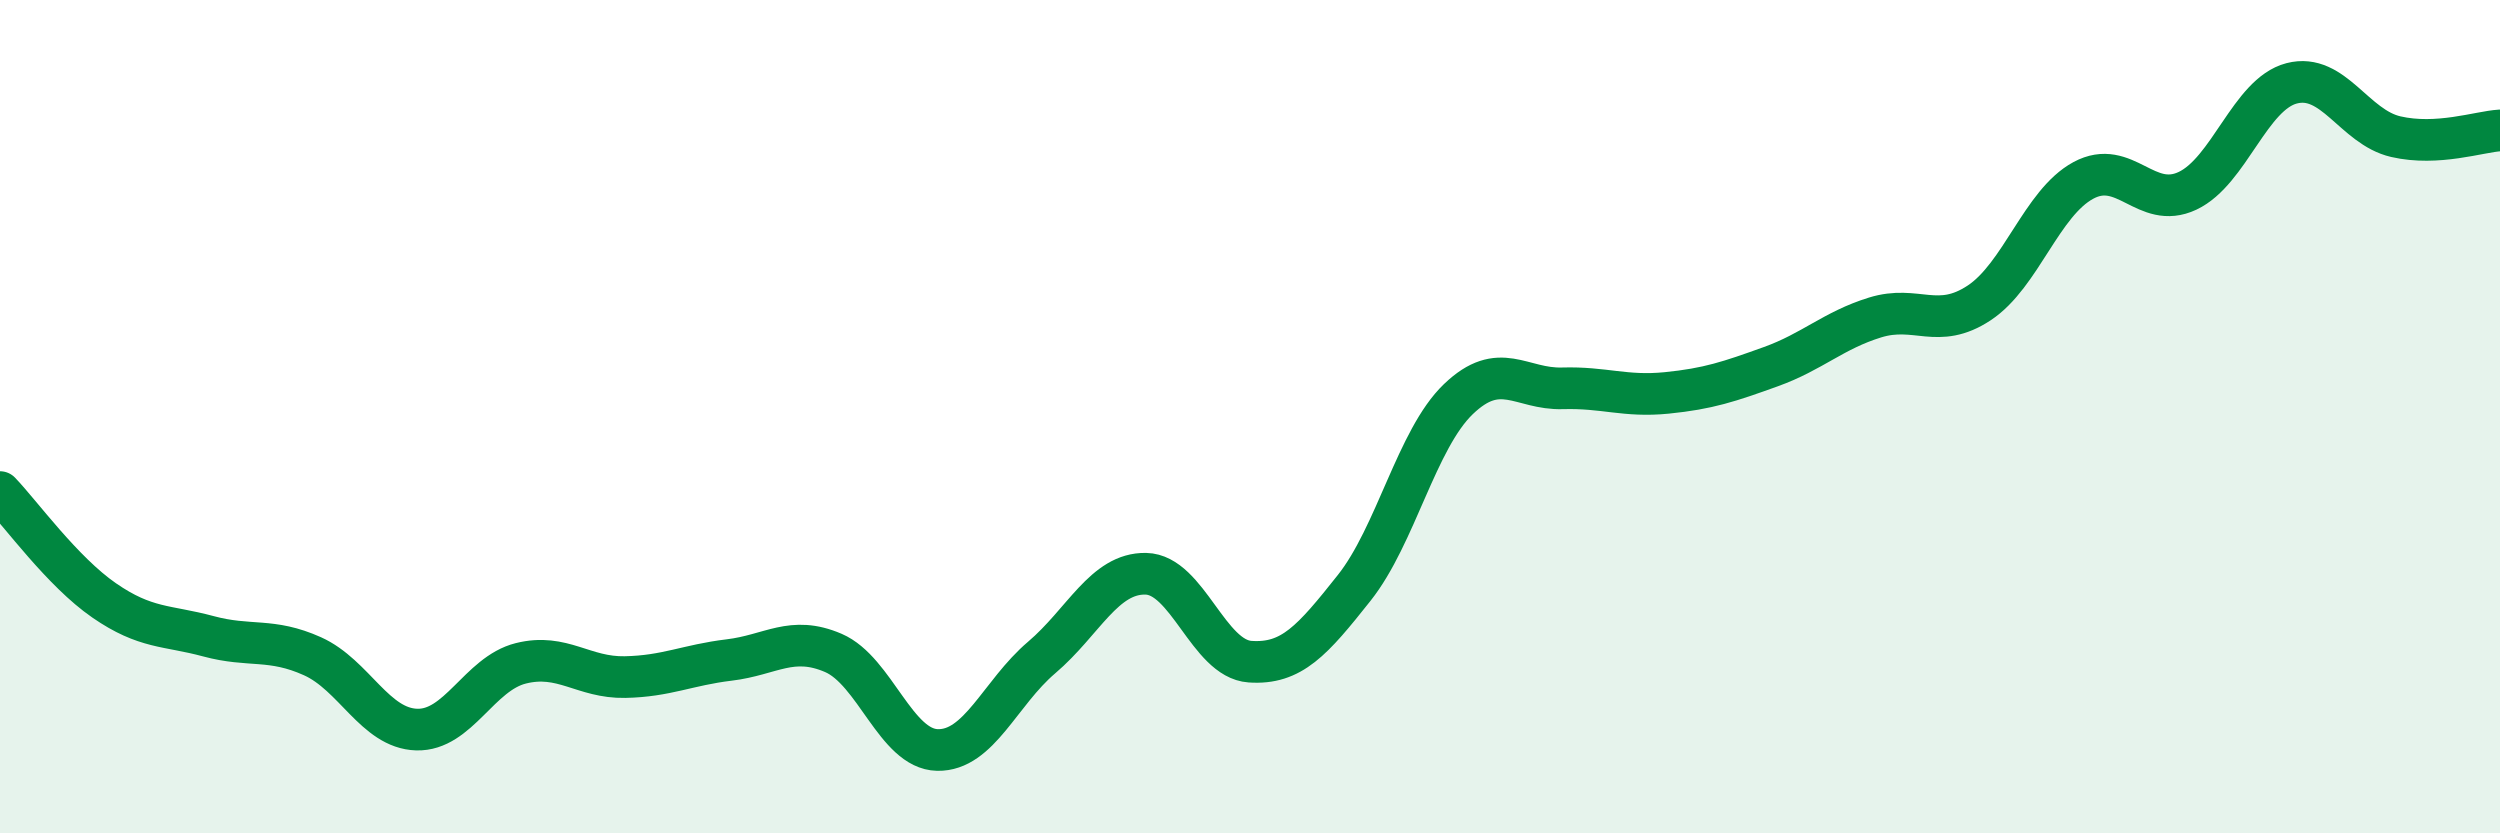
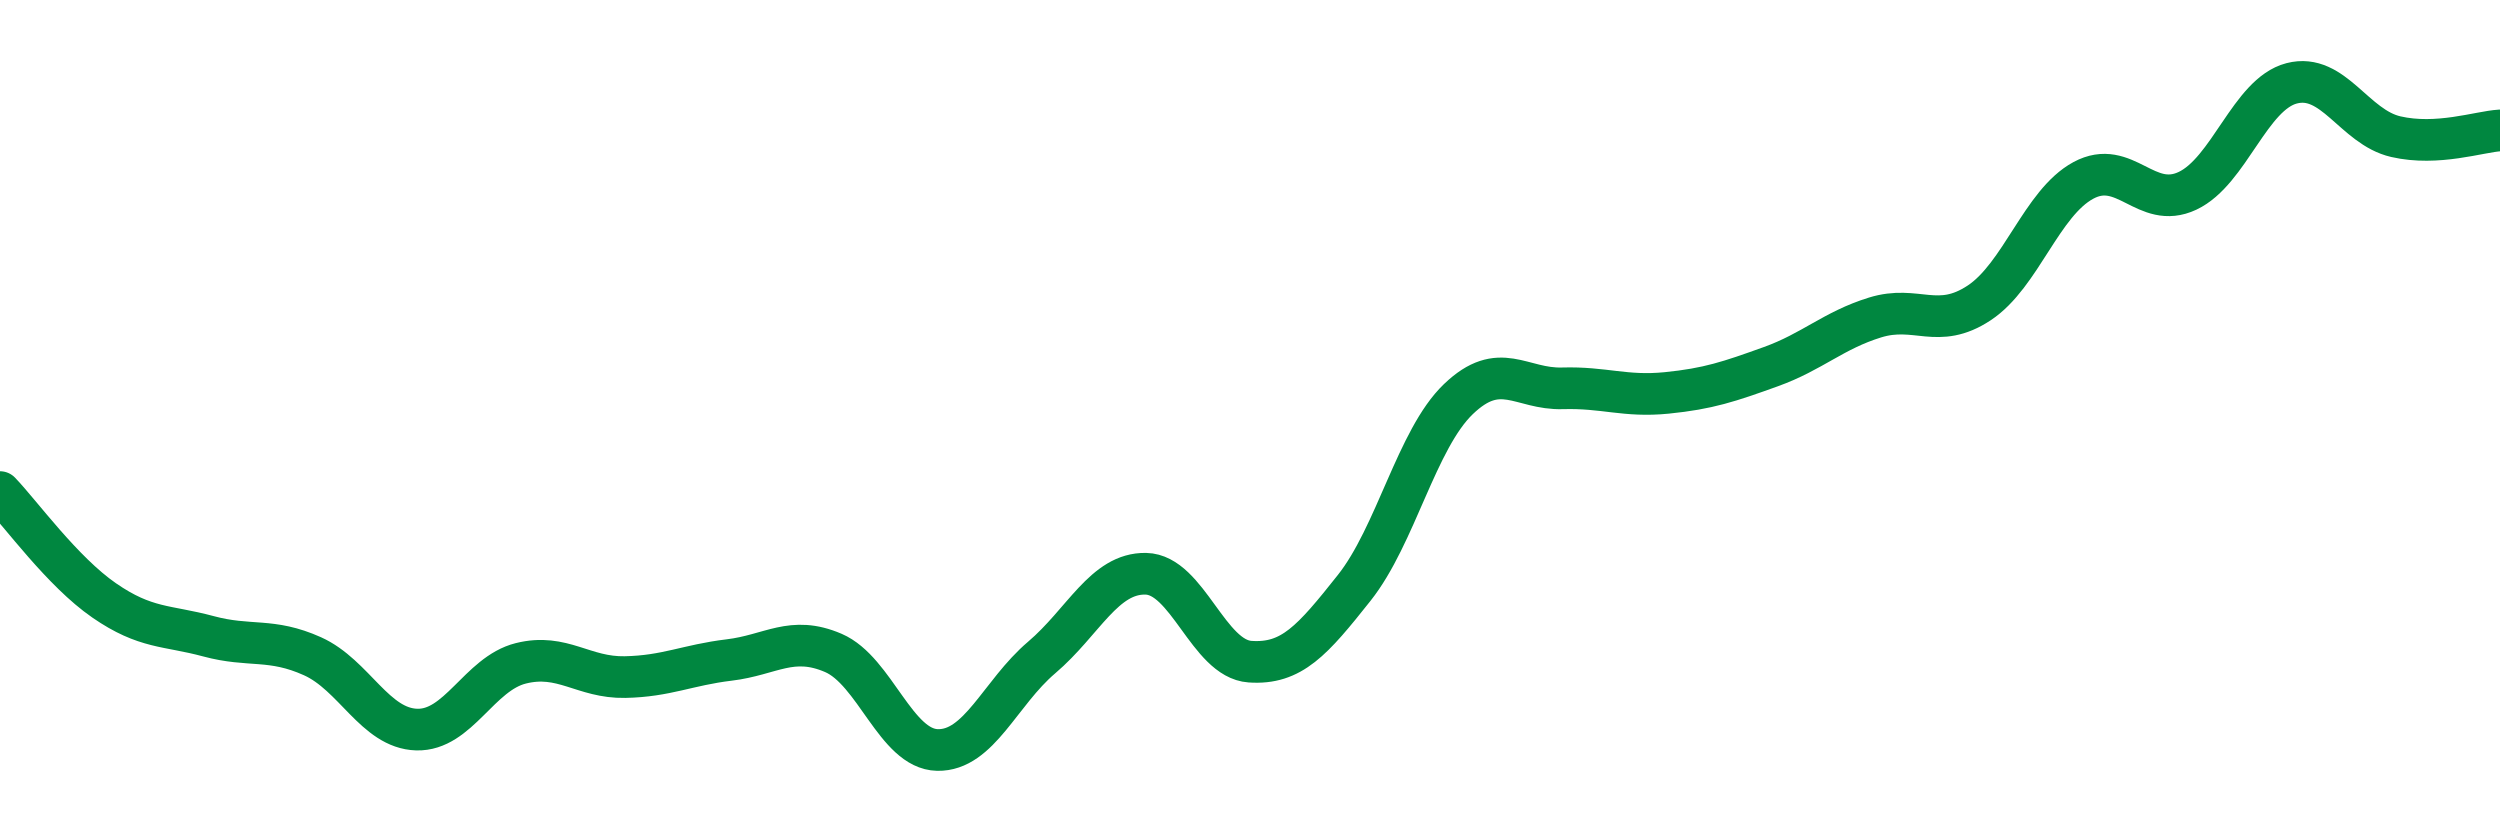
<svg xmlns="http://www.w3.org/2000/svg" width="60" height="20" viewBox="0 0 60 20">
-   <path d="M 0,11.81 C 0.5,12.33 1.5,13.72 2.5,14.41 C 3.5,15.1 4,15 5,15.27 C 6,15.54 6.5,15.3 7.5,15.75 C 8.5,16.2 9,17.48 10,17.51 C 11,17.54 11.5,16.17 12.5,15.92 C 13.5,15.67 14,16.27 15,16.25 C 16,16.23 16.5,15.96 17.5,15.84 C 18.5,15.72 19,15.24 20,15.67 C 21,16.1 21.5,17.98 22.5,18 C 23.5,18.02 24,16.63 25,15.78 C 26,14.93 26.5,13.75 27.5,13.77 C 28.5,13.79 29,15.81 30,15.88 C 31,15.95 31.5,15.37 32.5,14.11 C 33.5,12.85 34,10.54 35,9.58 C 36,8.62 36.5,9.35 37.5,9.32 C 38.5,9.29 39,9.53 40,9.43 C 41,9.33 41.5,9.16 42.5,8.8 C 43.5,8.44 44,7.93 45,7.62 C 46,7.31 46.5,7.93 47.5,7.27 C 48.5,6.61 49,4.87 50,4.33 C 51,3.79 51.5,5.05 52.5,4.58 C 53.5,4.11 54,2.26 55,2 C 56,1.74 56.5,3.05 57.5,3.28 C 58.5,3.51 59.5,3.16 60,3.13L60 20L0 20Z" fill="#008740" opacity="0.1" stroke-linecap="round" stroke-linejoin="round" />
  <path d="M 0,11.81 C 0.5,12.33 1.5,13.72 2.5,14.41 C 3.5,15.1 4,15 5,15.27 C 6,15.54 6.5,15.3 7.5,15.75 C 8.5,16.2 9,17.48 10,17.51 C 11,17.54 11.5,16.17 12.5,15.92 C 13.5,15.67 14,16.27 15,16.25 C 16,16.23 16.5,15.96 17.5,15.84 C 18.5,15.72 19,15.24 20,15.67 C 21,16.1 21.5,17.98 22.5,18 C 23.5,18.02 24,16.63 25,15.78 C 26,14.93 26.5,13.75 27.5,13.77 C 28.5,13.79 29,15.81 30,15.88 C 31,15.95 31.5,15.37 32.5,14.11 C 33.5,12.85 34,10.54 35,9.58 C 36,8.62 36.5,9.35 37.5,9.32 C 38.5,9.29 39,9.53 40,9.43 C 41,9.33 41.5,9.16 42.5,8.8 C 43.5,8.44 44,7.93 45,7.62 C 46,7.31 46.5,7.93 47.5,7.27 C 48.5,6.61 49,4.87 50,4.33 C 51,3.79 51.5,5.05 52.5,4.58 C 53.5,4.11 54,2.26 55,2 C 56,1.74 56.5,3.05 57.5,3.28 C 58.5,3.51 59.5,3.16 60,3.13" stroke="#008740" stroke-width="1" fill="none" stroke-linecap="round" stroke-linejoin="round" />
</svg>